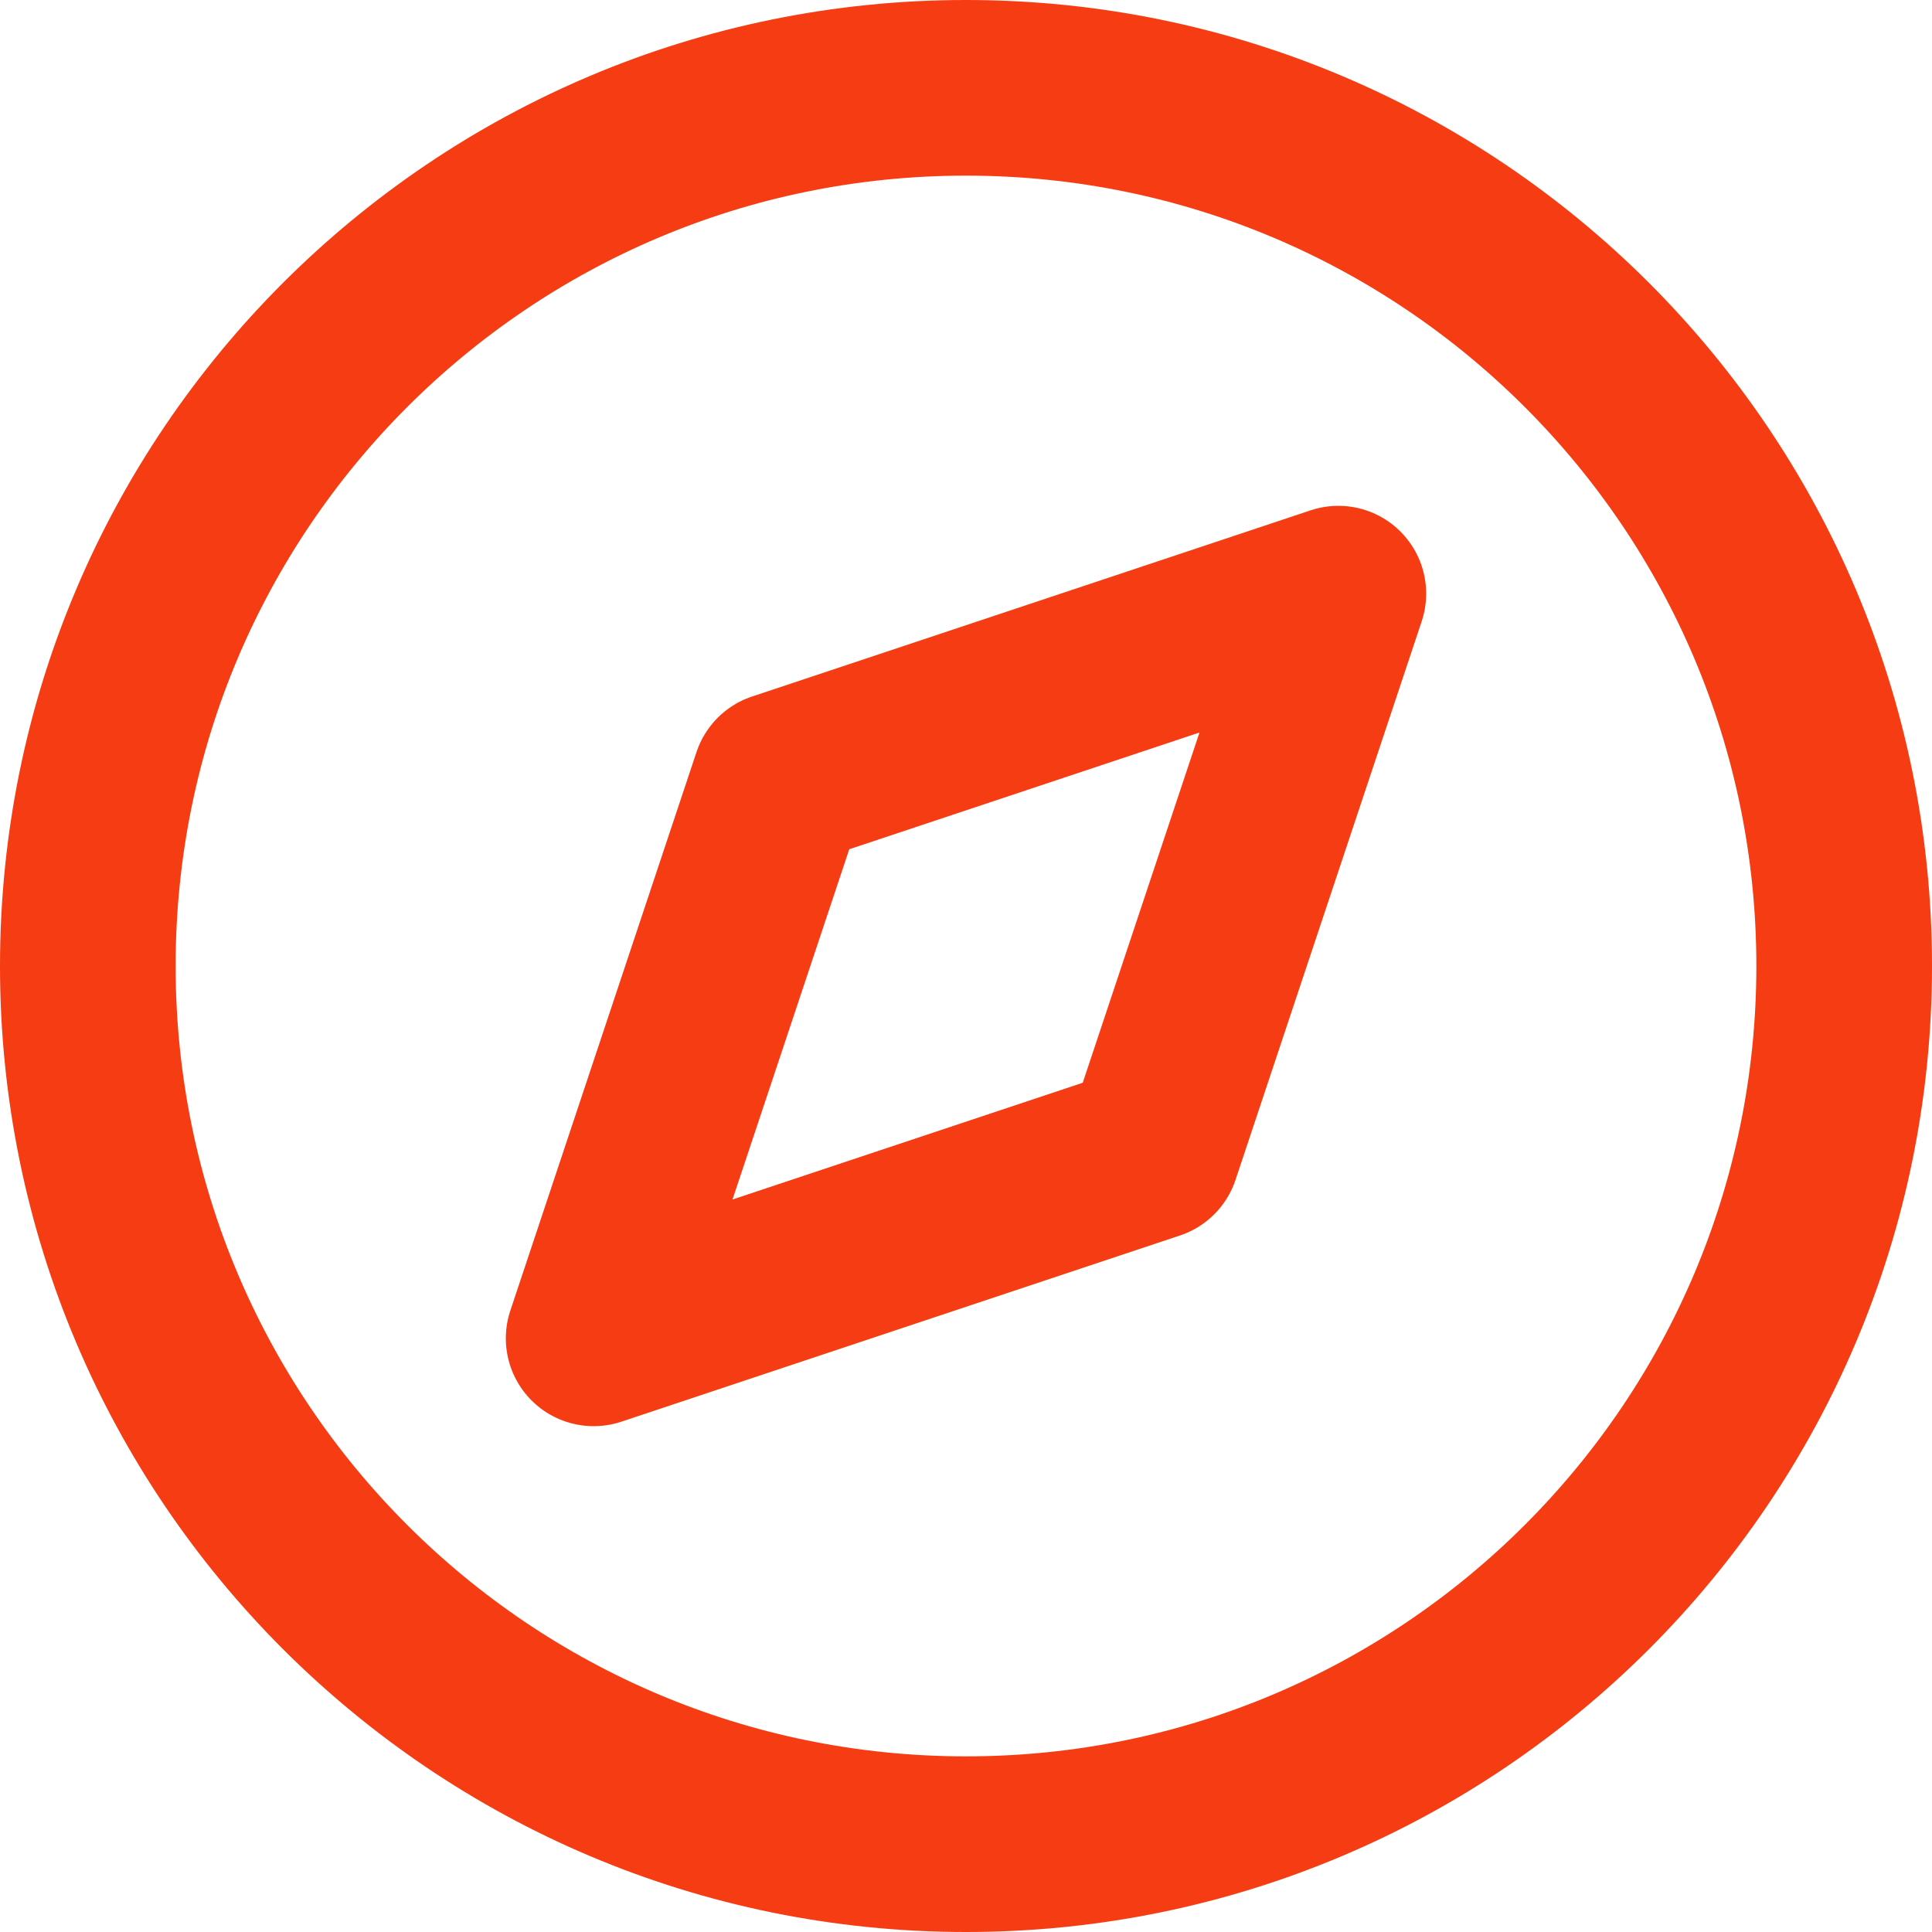
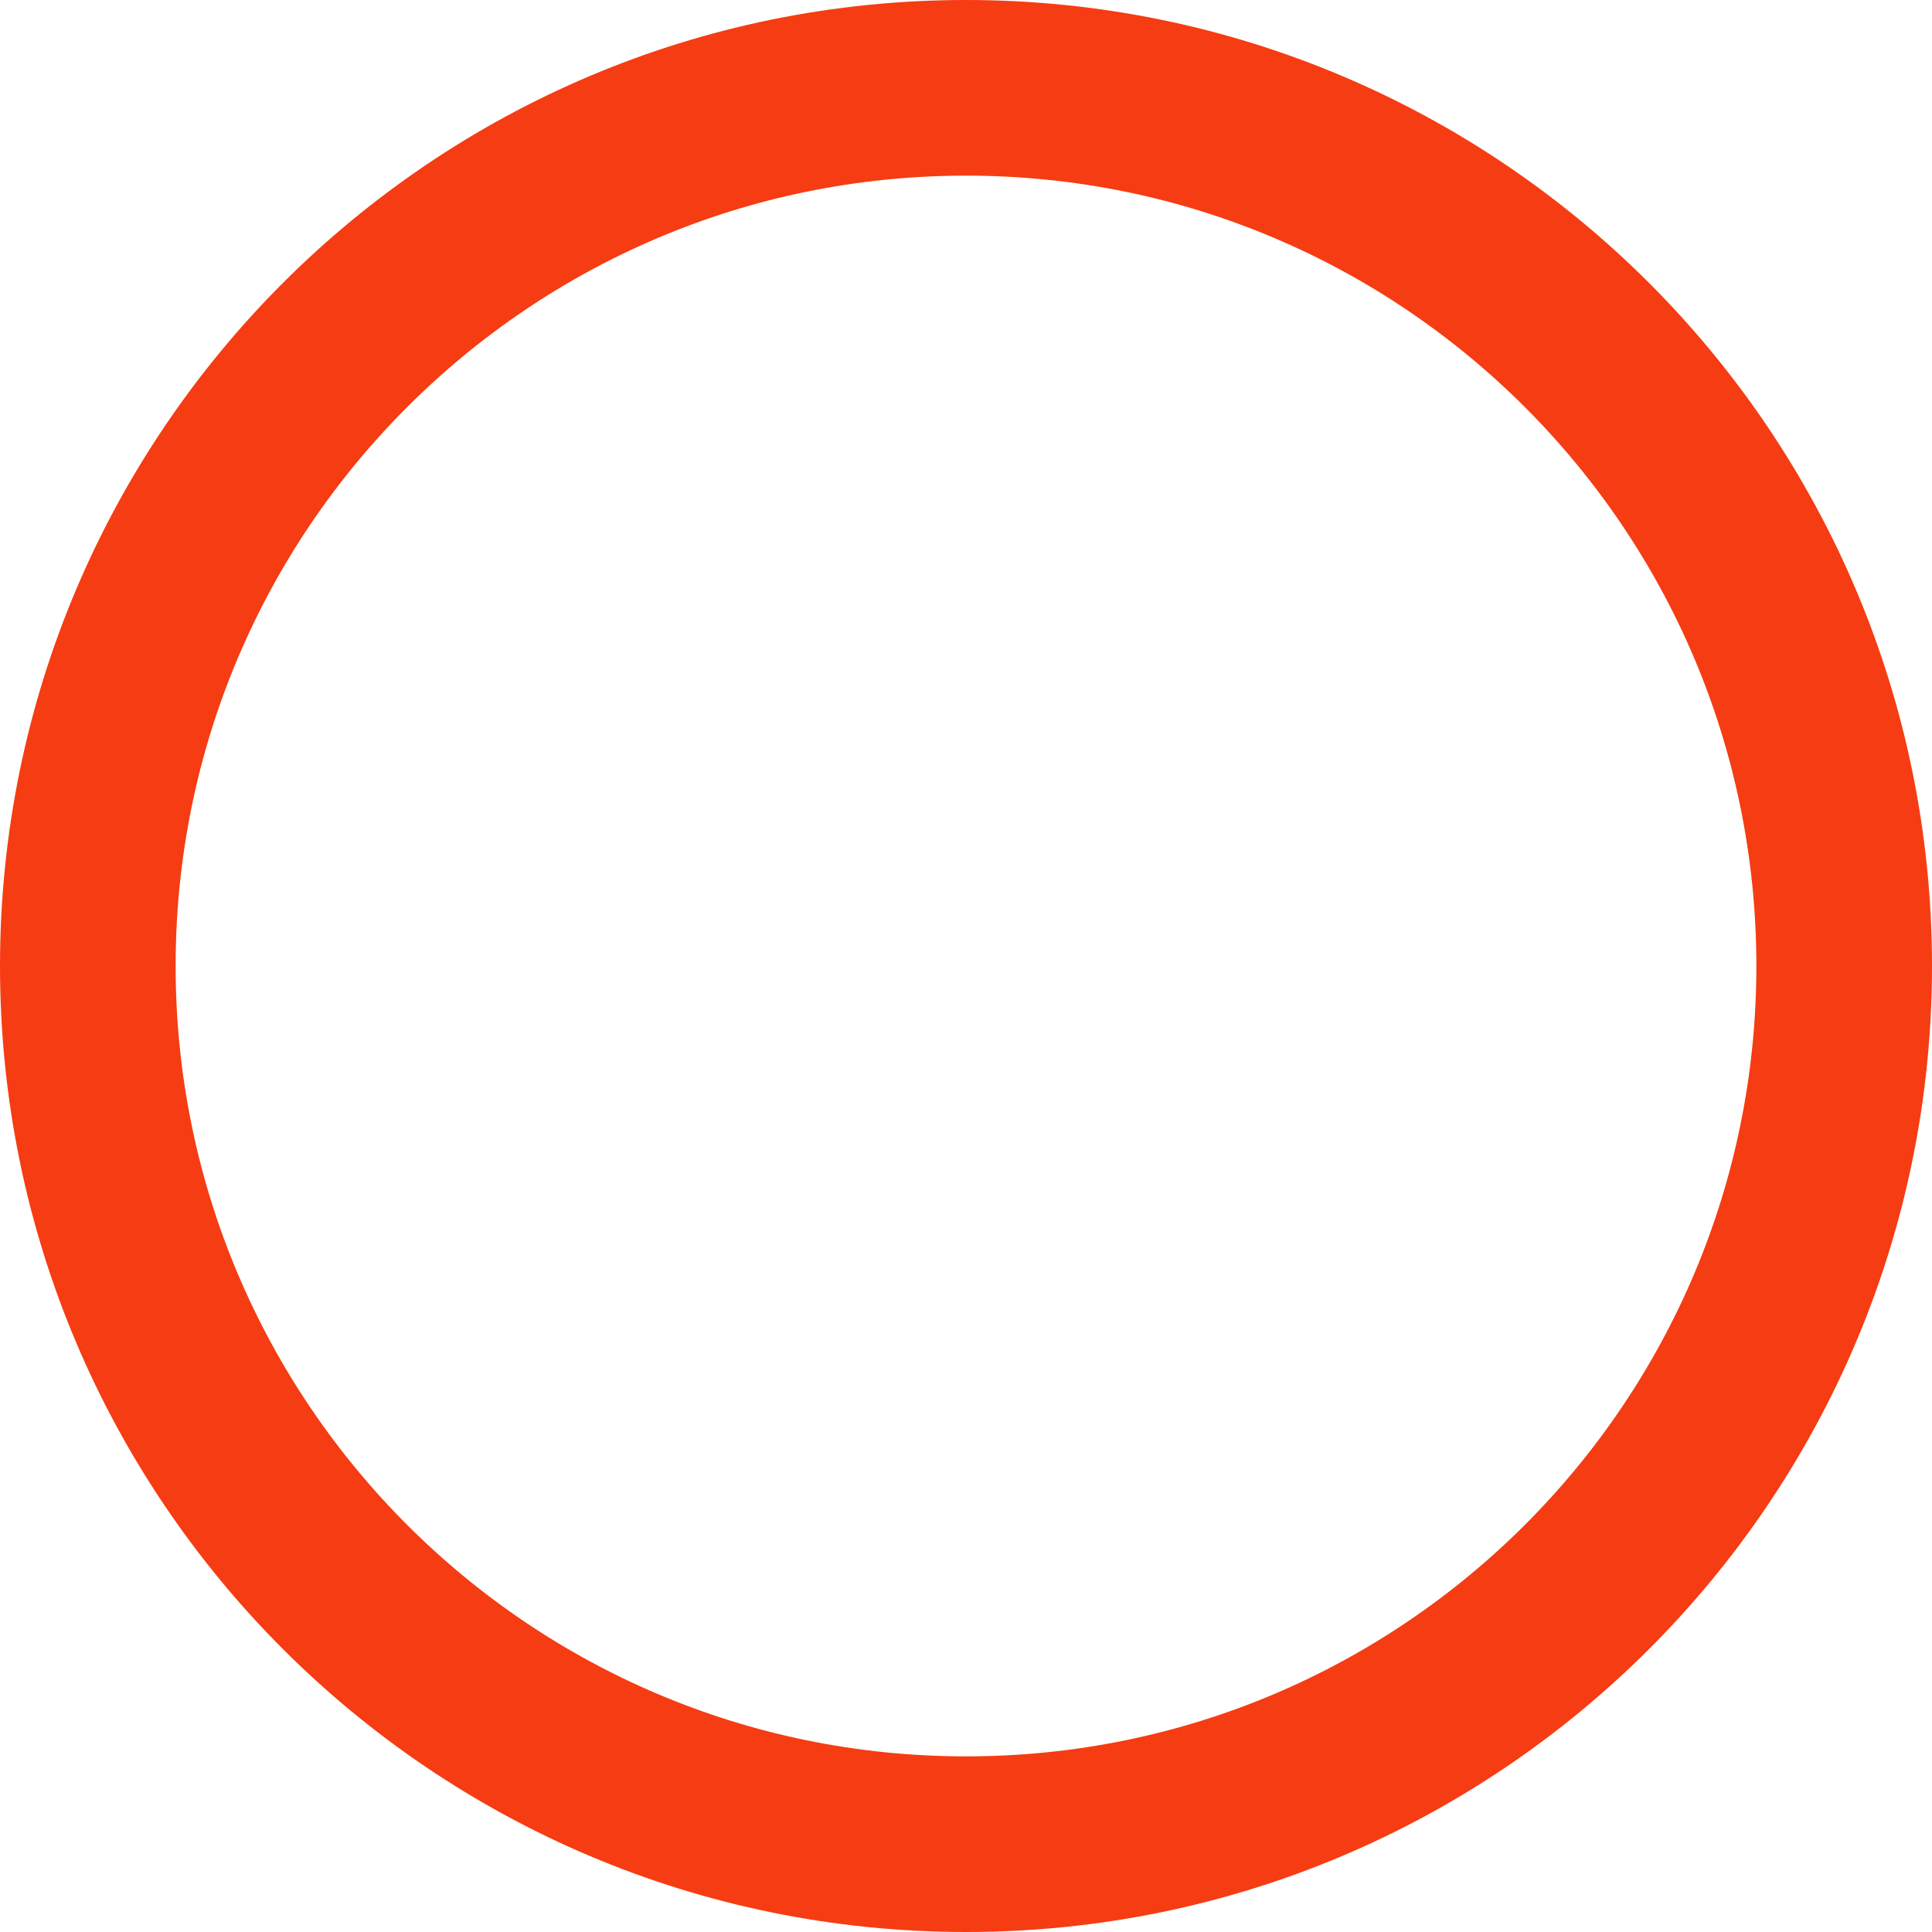
<svg xmlns="http://www.w3.org/2000/svg" width="22" height="22" viewBox="0 0 22 22" fill="none">
  <path d="M11 21C16.523 21 21 16.523 21 11C21 5.477 16.523 1 11 1C5.477 1 1 5.477 1 11C1 16.523 5.477 21 11 21Z" stroke="#F63C12" stroke-width="2" stroke-linecap="round" stroke-linejoin="round" />
-   <path d="M15.24 6.76L13.12 13.12L6.76 15.24L8.88 8.88L15.24 6.76Z" stroke="#F63C12" stroke-width="2" stroke-linecap="round" stroke-linejoin="round" />
</svg>